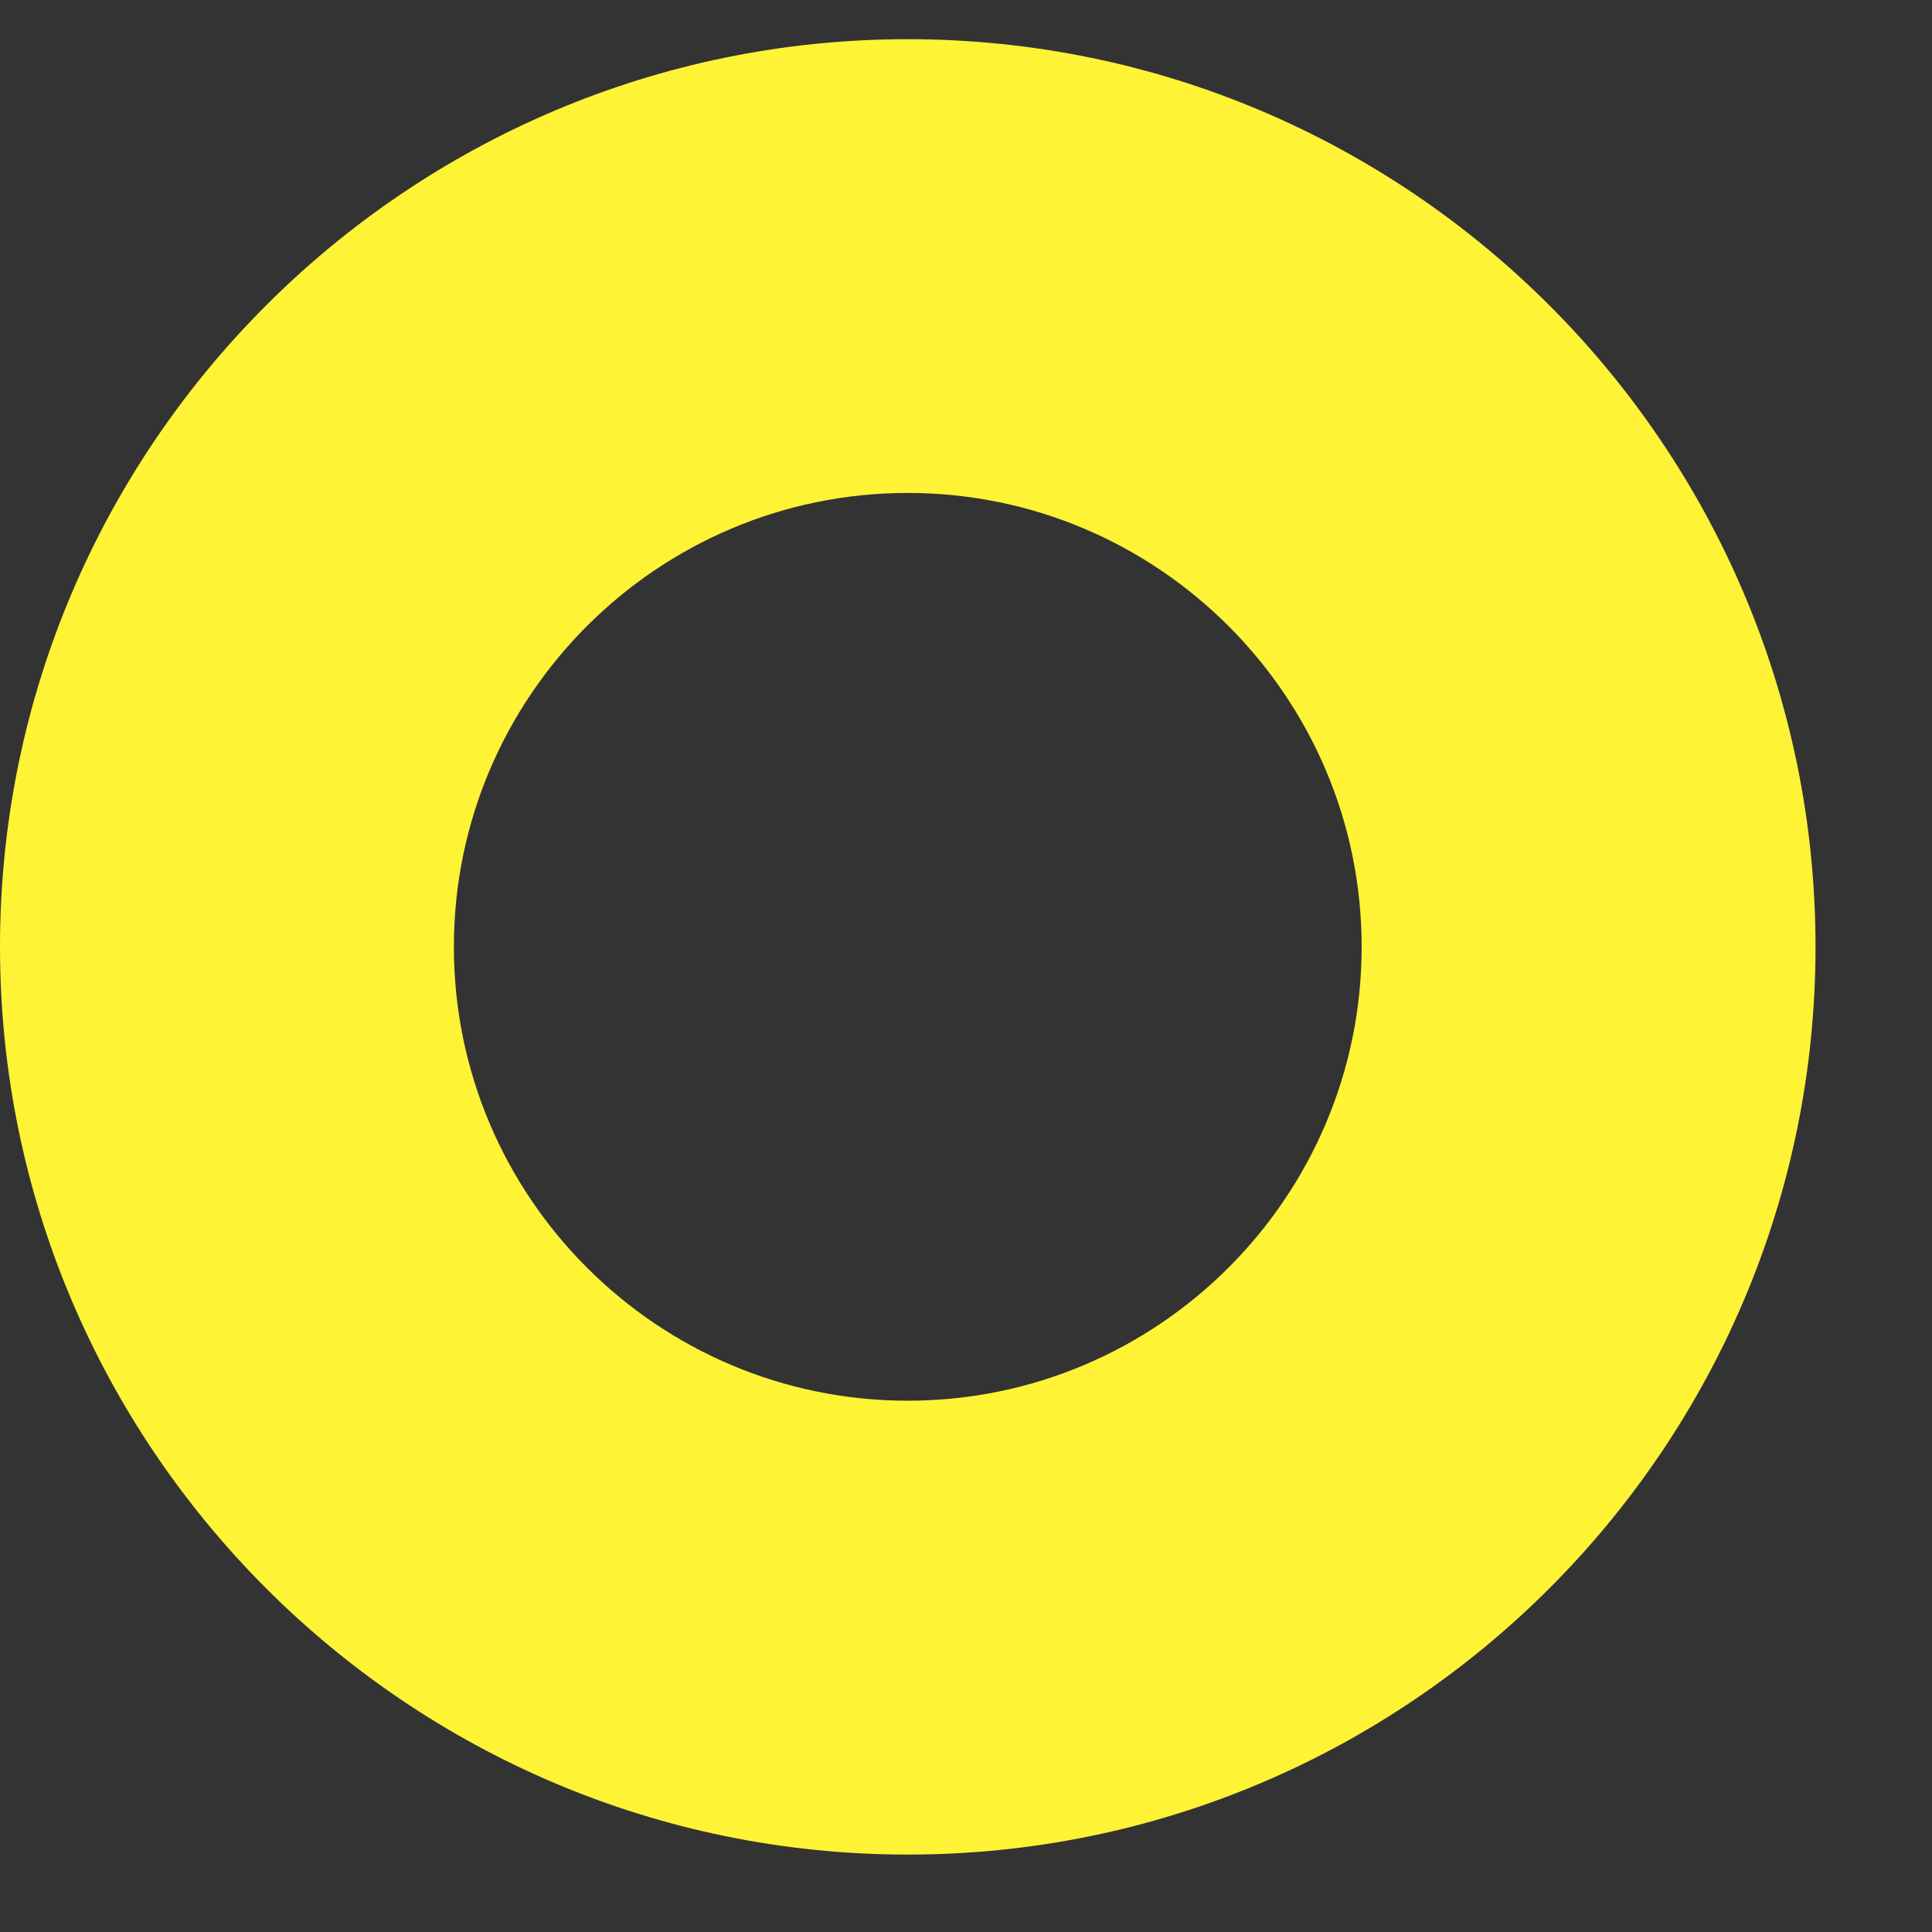
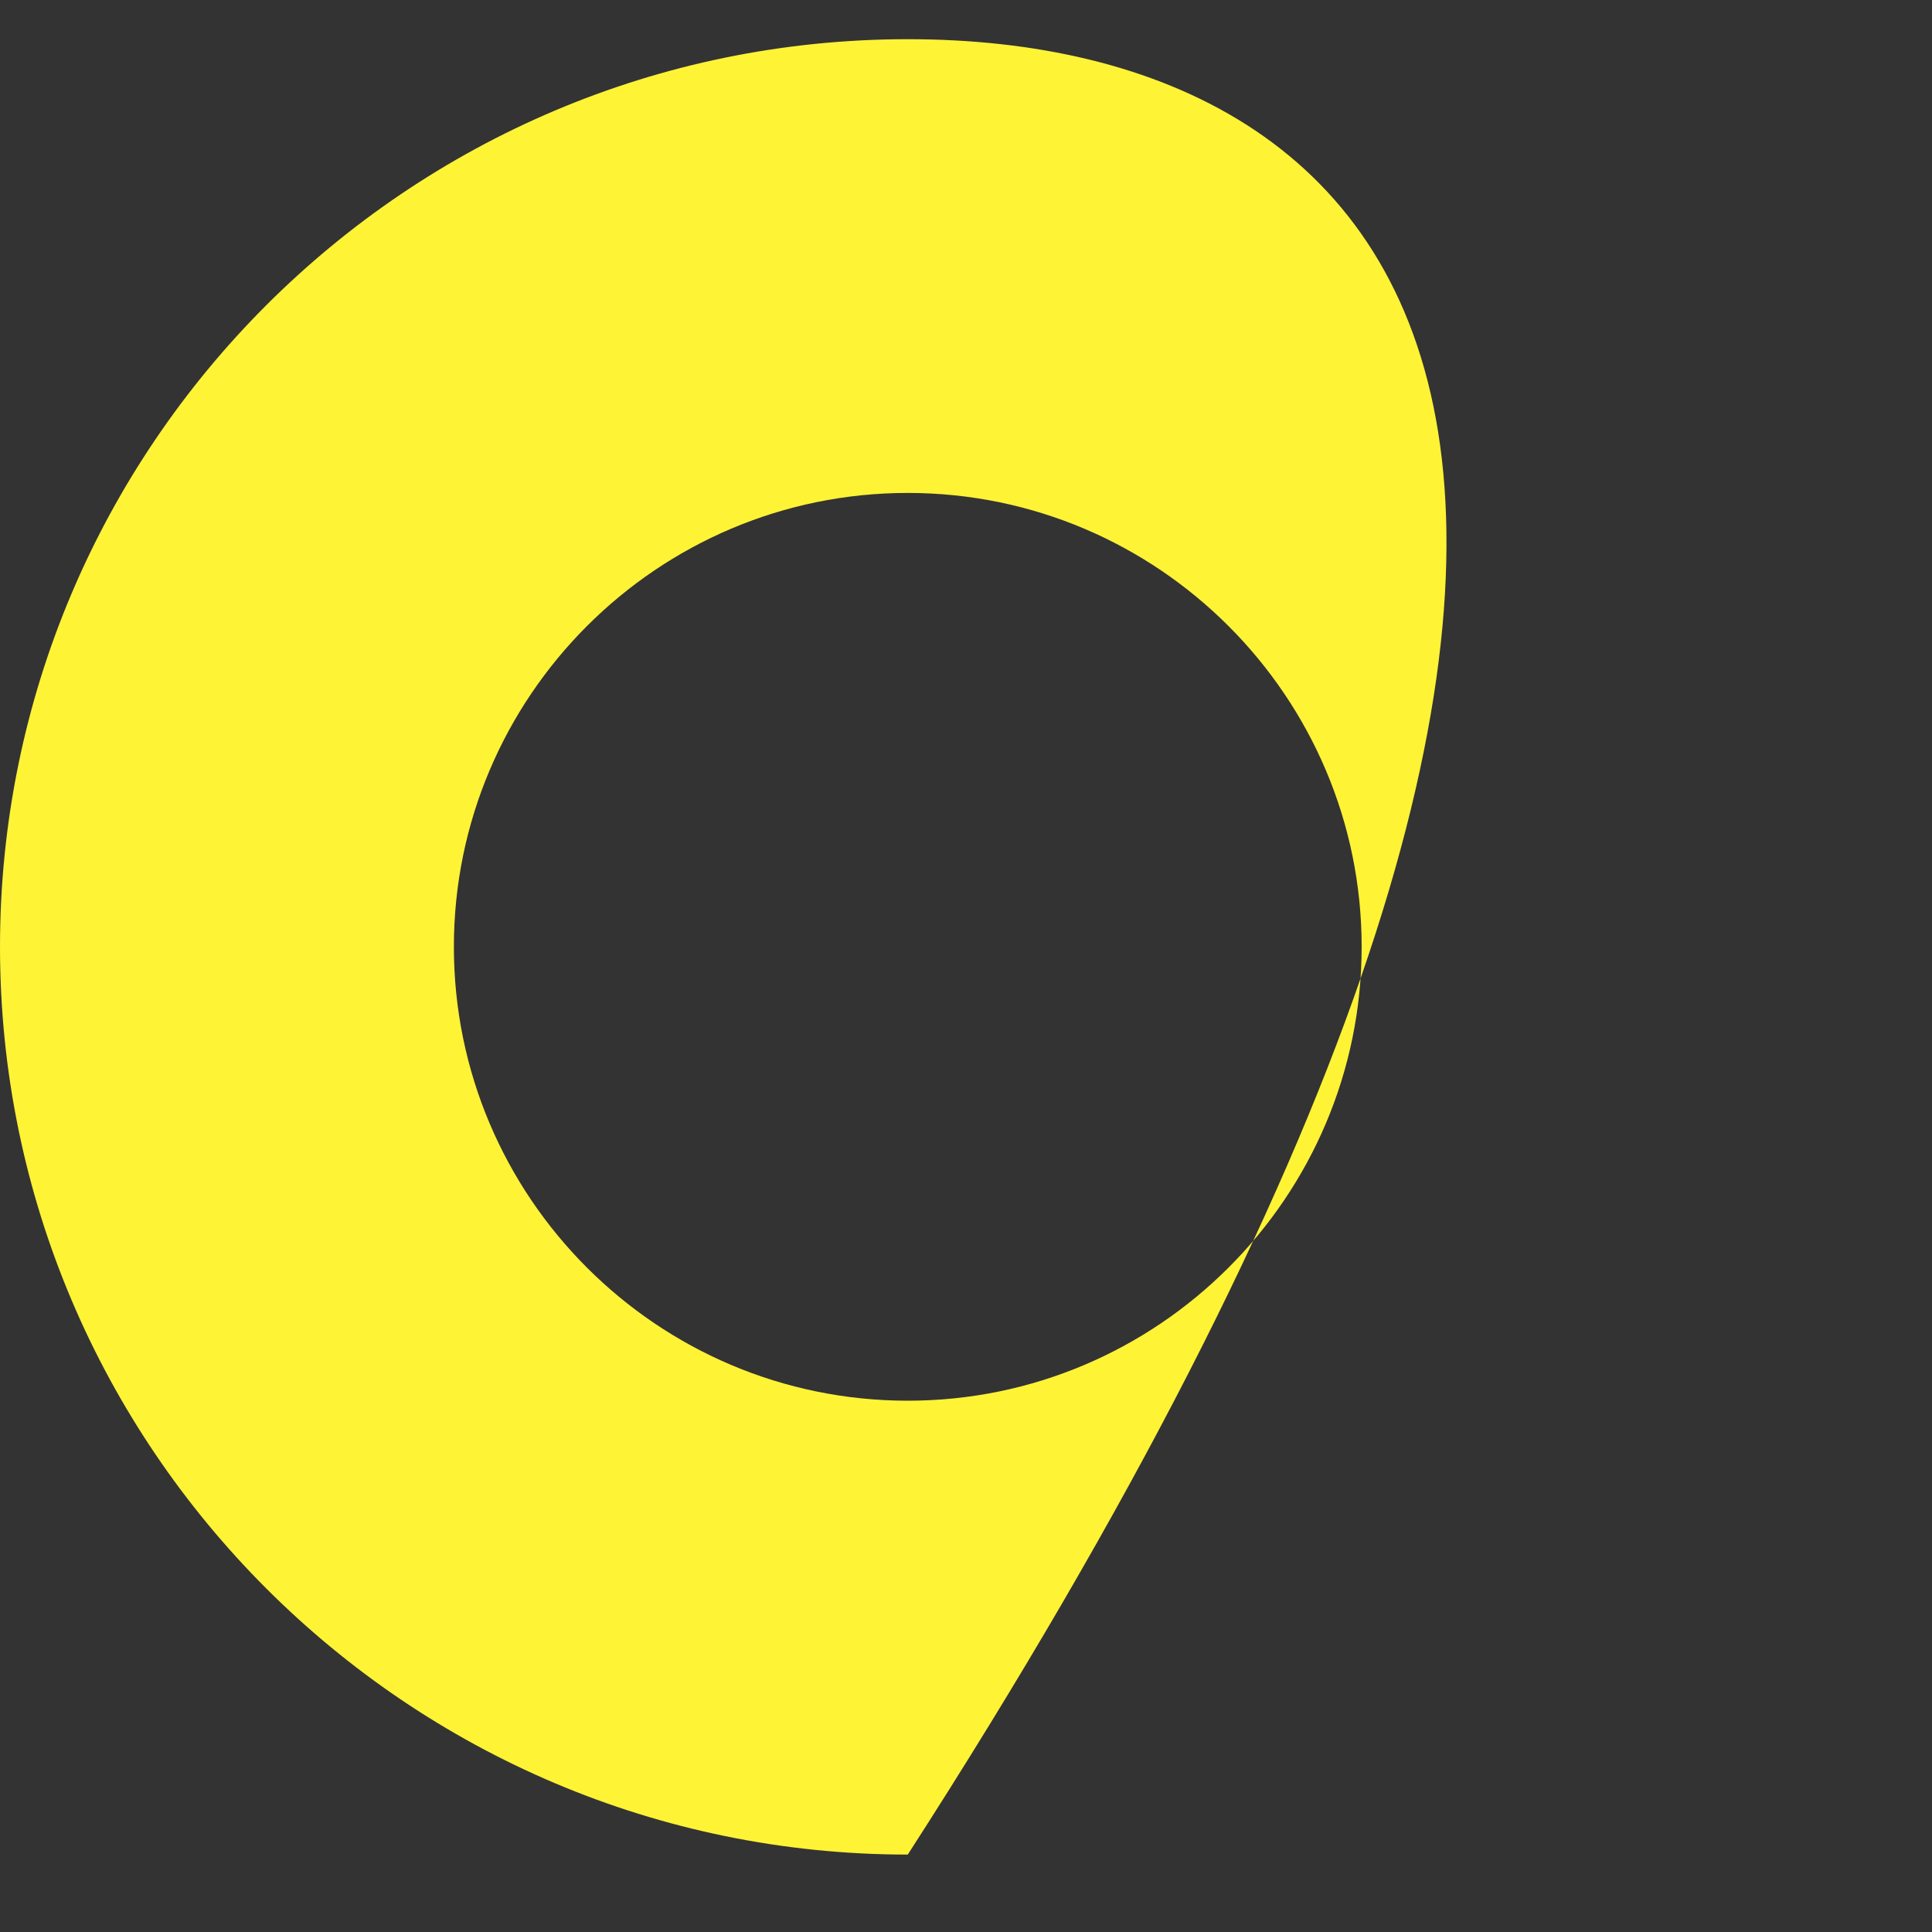
<svg xmlns="http://www.w3.org/2000/svg" width="14" height="14" viewBox="0 0 14 14" fill="none">
  <rect x="0" y="0" width="14" height="14" fill="#333333" stroke="none" />
-   <path d="M6.578 0.284C2.951 0.284 0 3.234 0 6.861C0 10.488 2.951 13.439 6.578 13.439C10.205 13.439 13.156 10.488 13.156 6.861C13.156 3.234 10.205 0.284 6.578 0.284ZM6.578 10.15C4.764 10.15 3.289 8.675 3.289 6.861C3.289 5.048 4.764 3.572 6.578 3.572C8.391 3.572 9.867 5.048 9.867 6.861C9.867 8.675 8.391 10.15 6.578 10.15Z" fill="#FFF336" />
+   <path d="M6.578 0.284C2.951 0.284 0 3.234 0 6.861C0 10.488 2.951 13.439 6.578 13.439C13.156 3.234 10.205 0.284 6.578 0.284ZM6.578 10.15C4.764 10.15 3.289 8.675 3.289 6.861C3.289 5.048 4.764 3.572 6.578 3.572C8.391 3.572 9.867 5.048 9.867 6.861C9.867 8.675 8.391 10.15 6.578 10.15Z" fill="#FFF336" />
</svg>